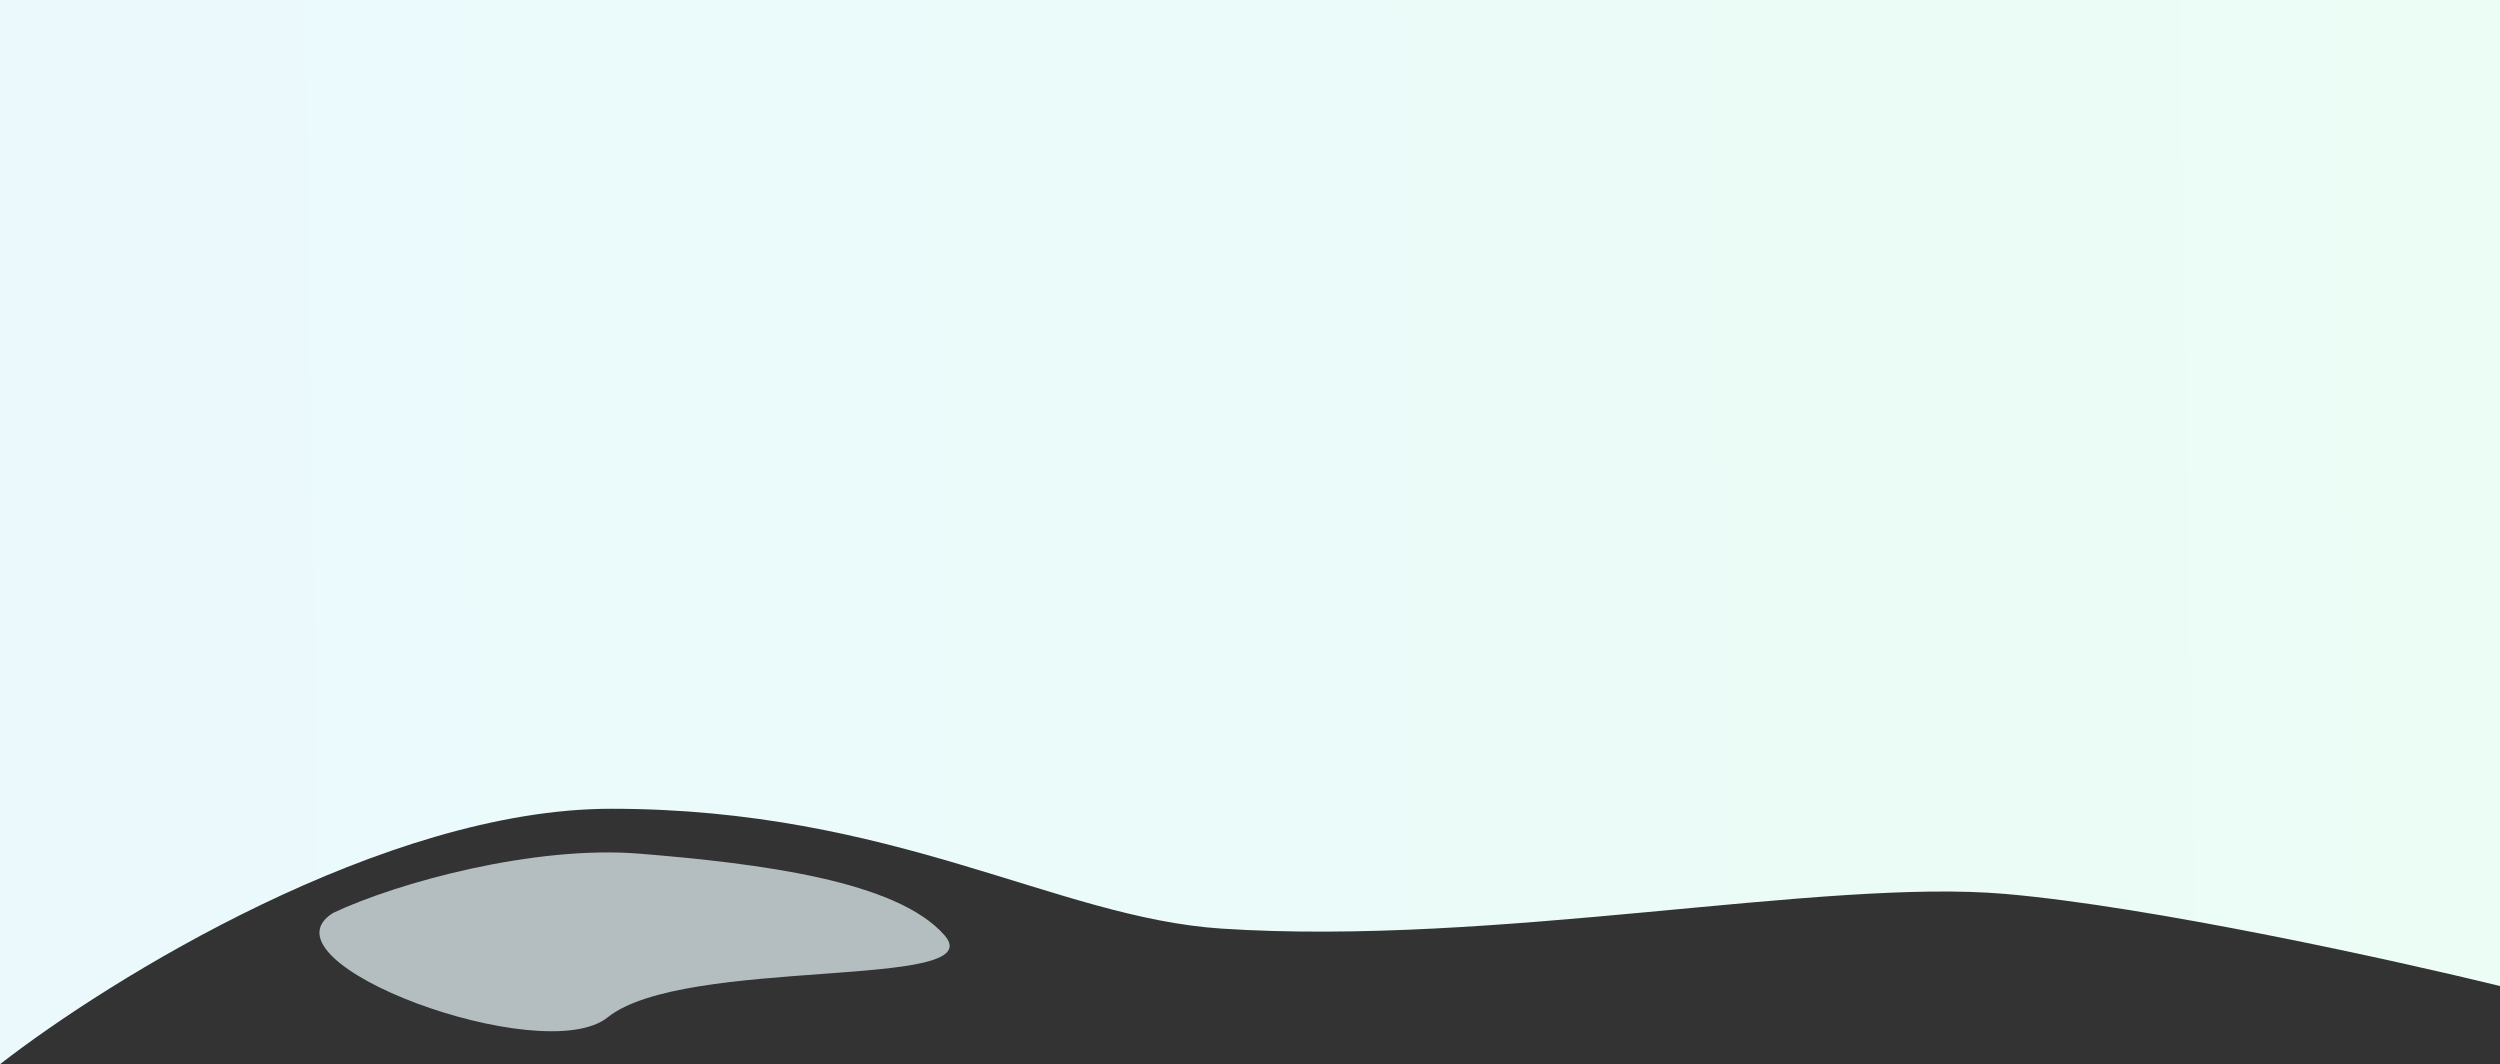
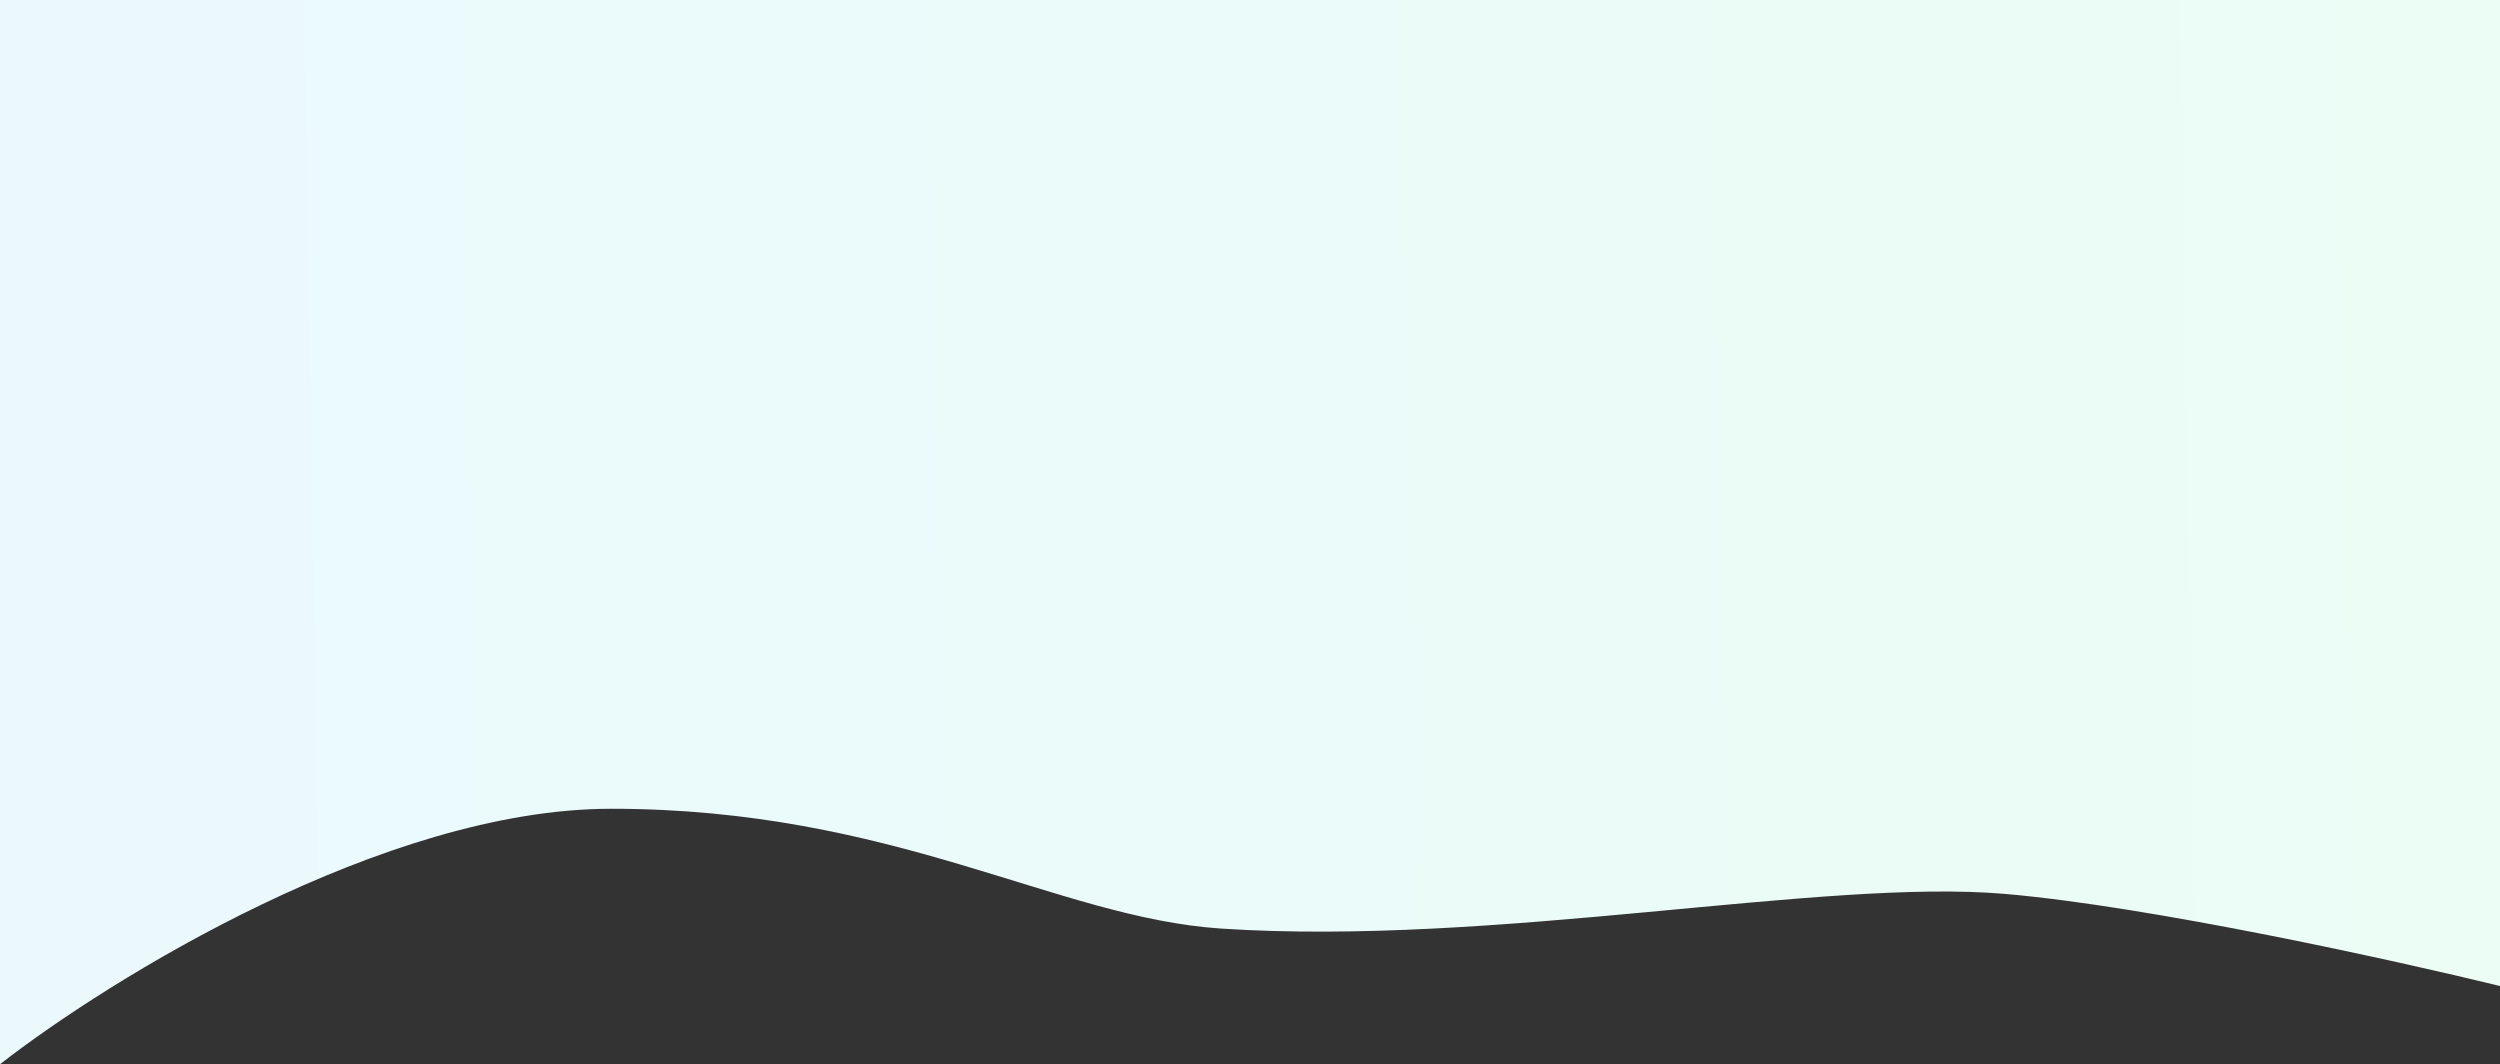
<svg xmlns="http://www.w3.org/2000/svg" width="1440" height="613" viewBox="0 0 1440 613" fill="none">
  <rect x="0" y="0" width="1440" height="613" fill="#333333" stroke="none" />
-   <path opacity="0.7" d="M368.192 491.707C307.871 486.815 228.923 508.29 191.795 525.882C146.368 554.511 312.716 615.861 349.988 586.012C394.35 550.486 571.459 570.438 544.155 538.859C516.85 507.28 437.537 497.331 368.192 491.707Z" fill="#EBFAFC" />
-   <path d="M351.987 465.846C221.494 465.846 62.957 563.949 0 613V0H1440V567.941C1380.1 553.302 1239.22 522.198 1154.98 514.897C1049.67 505.772 861.098 545.274 703.402 534.86C608.394 528.586 515.103 465.846 351.987 465.846Z" fill="url(#paint0_linear)" />
+   <path d="M351.987 465.846C221.494 465.846 62.957 563.949 0 613V0H1440V567.941C1380.1 553.302 1239.22 522.198 1154.98 514.897C1049.67 505.772 861.098 545.274 703.402 534.86C608.394 528.586 515.103 465.846 351.987 465.846" fill="url(#paint0_linear)" />
  <defs>
    <linearGradient id="paint0_linear" x1="3.35508e-06" y1="292.5" x2="1440" y2="268.967" gradientUnits="userSpaceOnUse">
      <stop stop-color="#EBF9FD" />
      <stop offset="1" stop-color="#EBFDF5" />
    </linearGradient>
  </defs>
</svg>